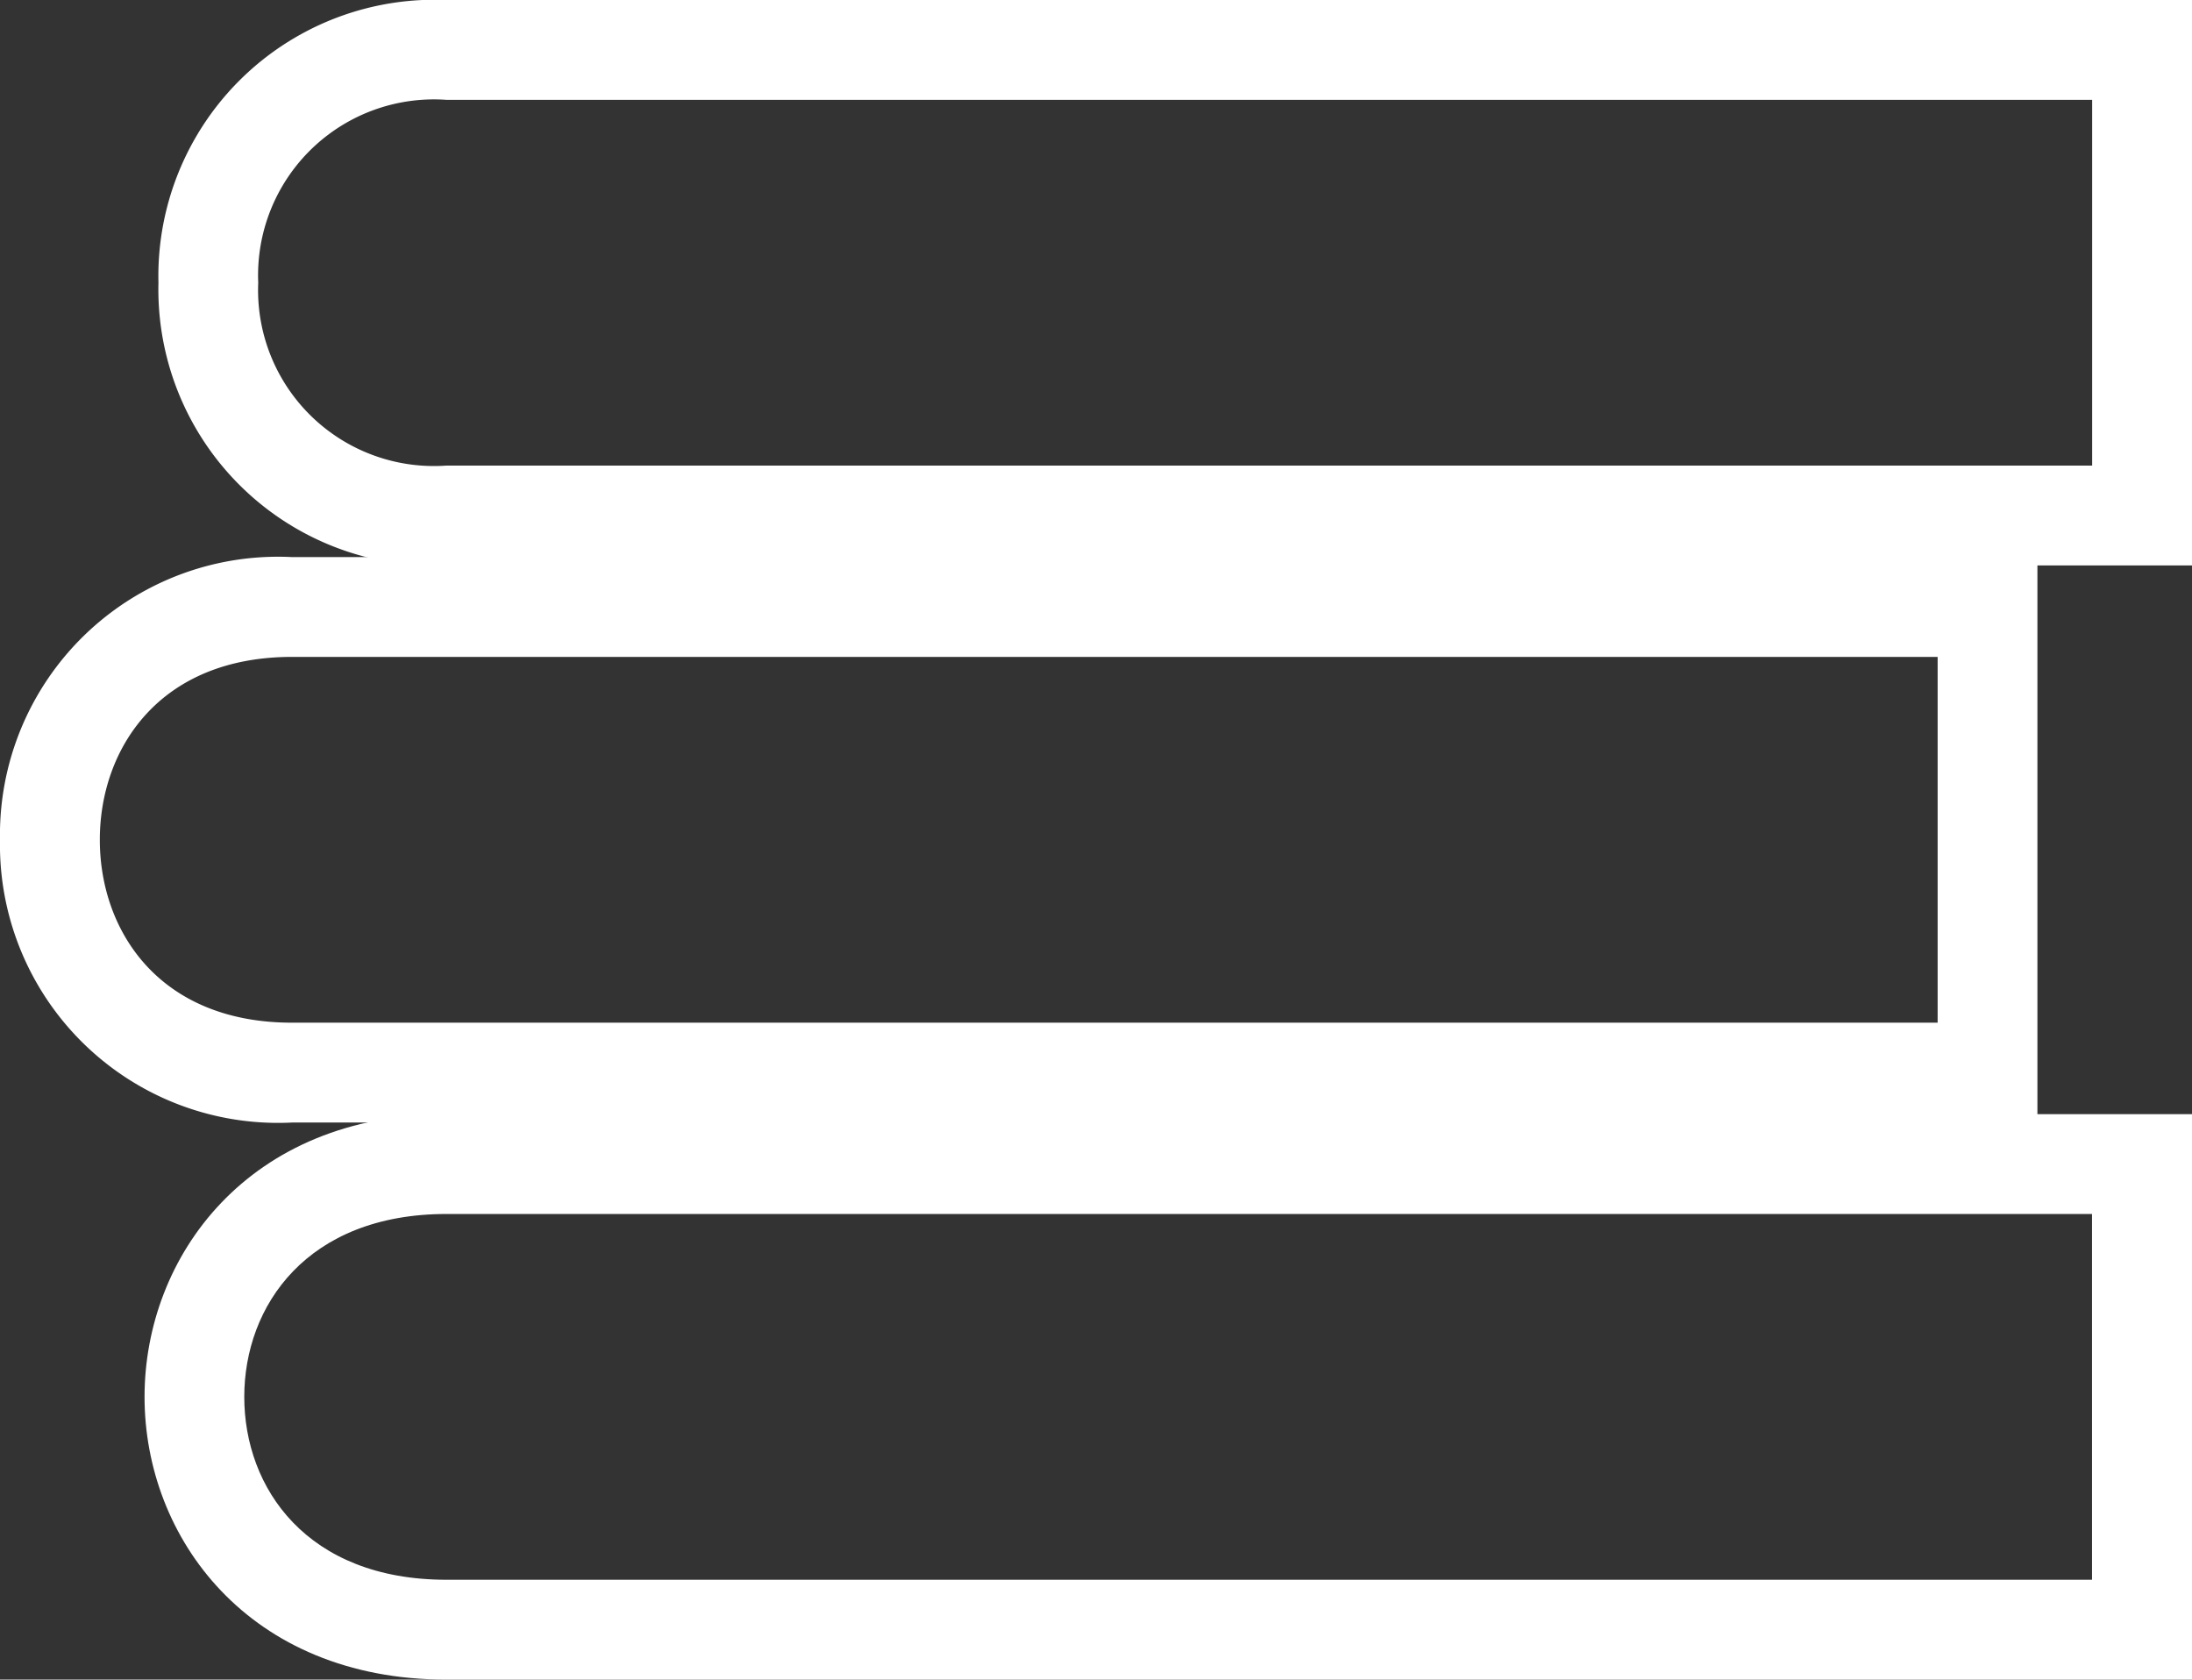
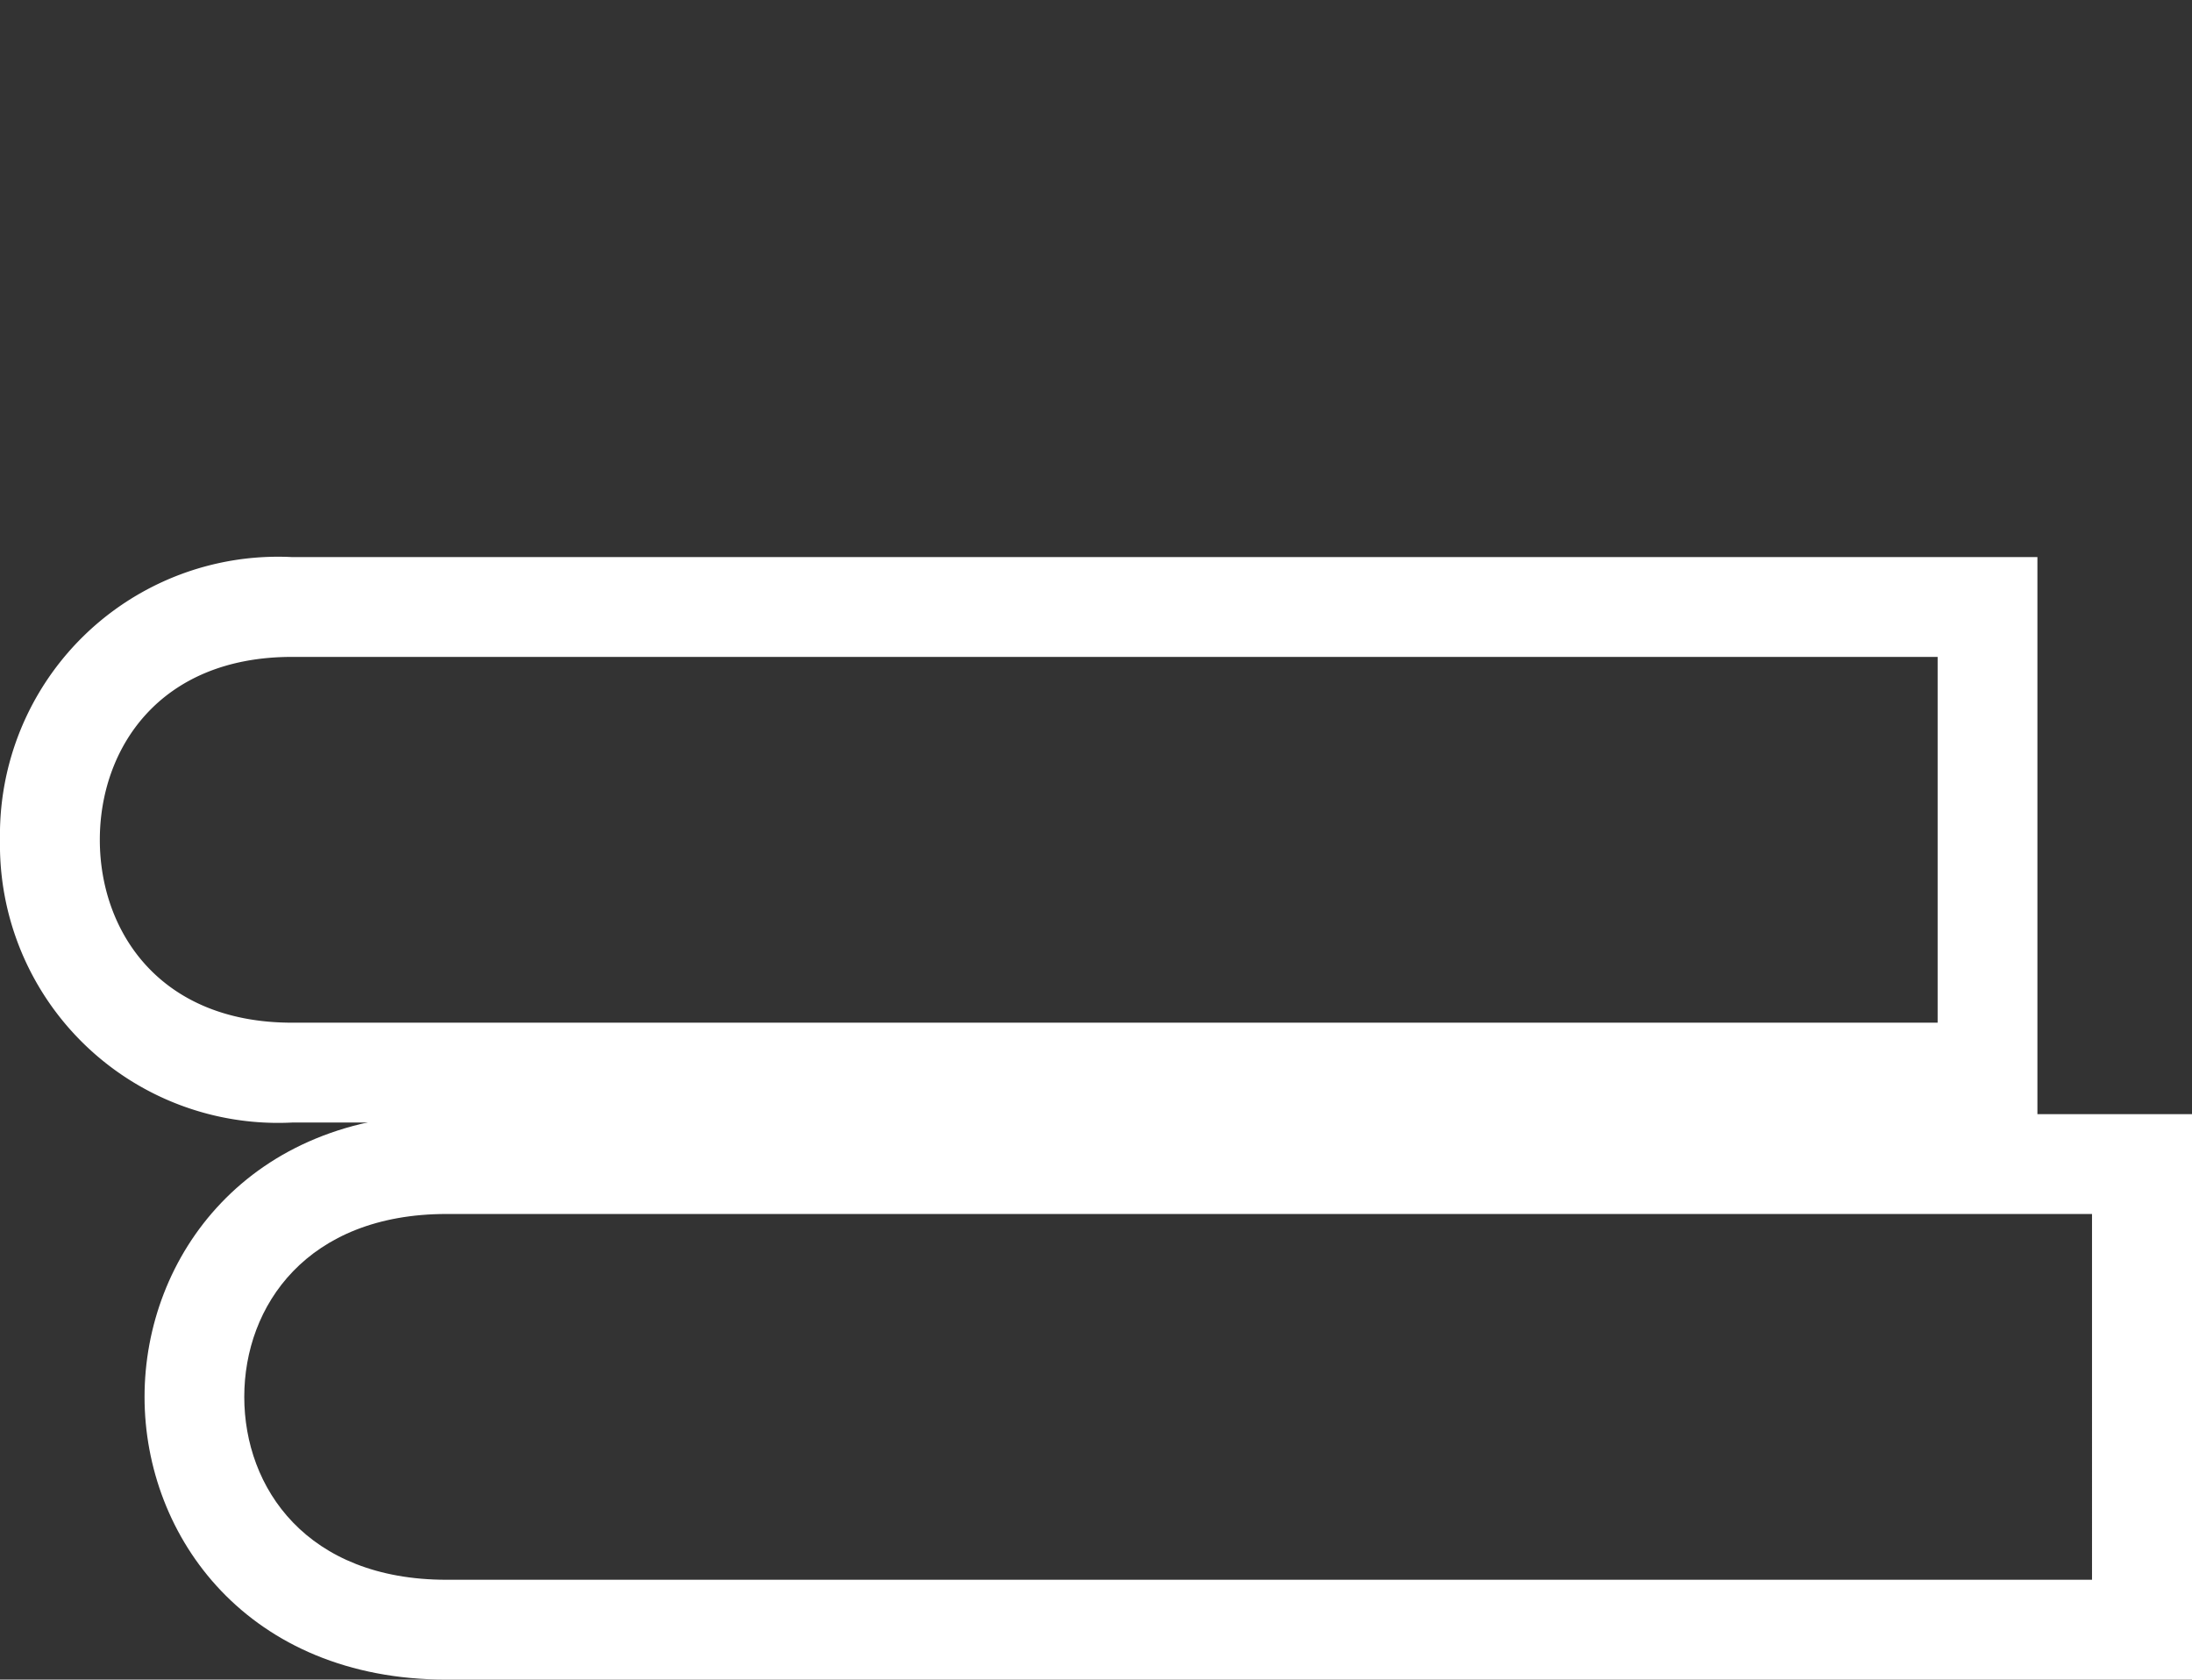
<svg xmlns="http://www.w3.org/2000/svg" viewBox="0 0 66.406 50.882">
  <rect x="0" y="0" width="66.406" height="50.882" fill="#333333" stroke="none" />
  <defs>
    <style>.cls-1{fill:#fff;}</style>
  </defs>
  <title>estudiantes</title>
  <g id="Capa_2" data-name="Capa 2">
    <g id="Layer_1" data-name="Layer 1">
      <path class="cls-1" d="M66.406,50.882H13.531c-6.008,0-9.152-4.309-9.152-8.565s3.144-8.565,9.152-8.565H66.406ZM13.531,36.776C9.3,36.776,7.4,39.559,7.4,42.317s1.894,5.54,6.127,5.54h49.85V36.776Z" />
-       <path class="cls-1" d="M66.406,17.129H13.531A8.37,8.37,0,0,1,4.8,8.564,8.37,8.37,0,0,1,13.531,0H66.406ZM13.531,3.025A5.327,5.327,0,0,0,7.823,8.564a5.328,5.328,0,0,0,5.708,5.54h49.85V3.025Z" />
      <path class="cls-1" d="M61.723,34.006H8.847A8.425,8.425,0,0,1,0,25.441a8.425,8.425,0,0,1,8.847-8.565H61.723ZM8.847,19.9c-4.022,0-5.823,2.783-5.823,5.541s1.8,5.54,5.823,5.54H58.7V19.9Z" />
    </g>
  </g>
</svg>